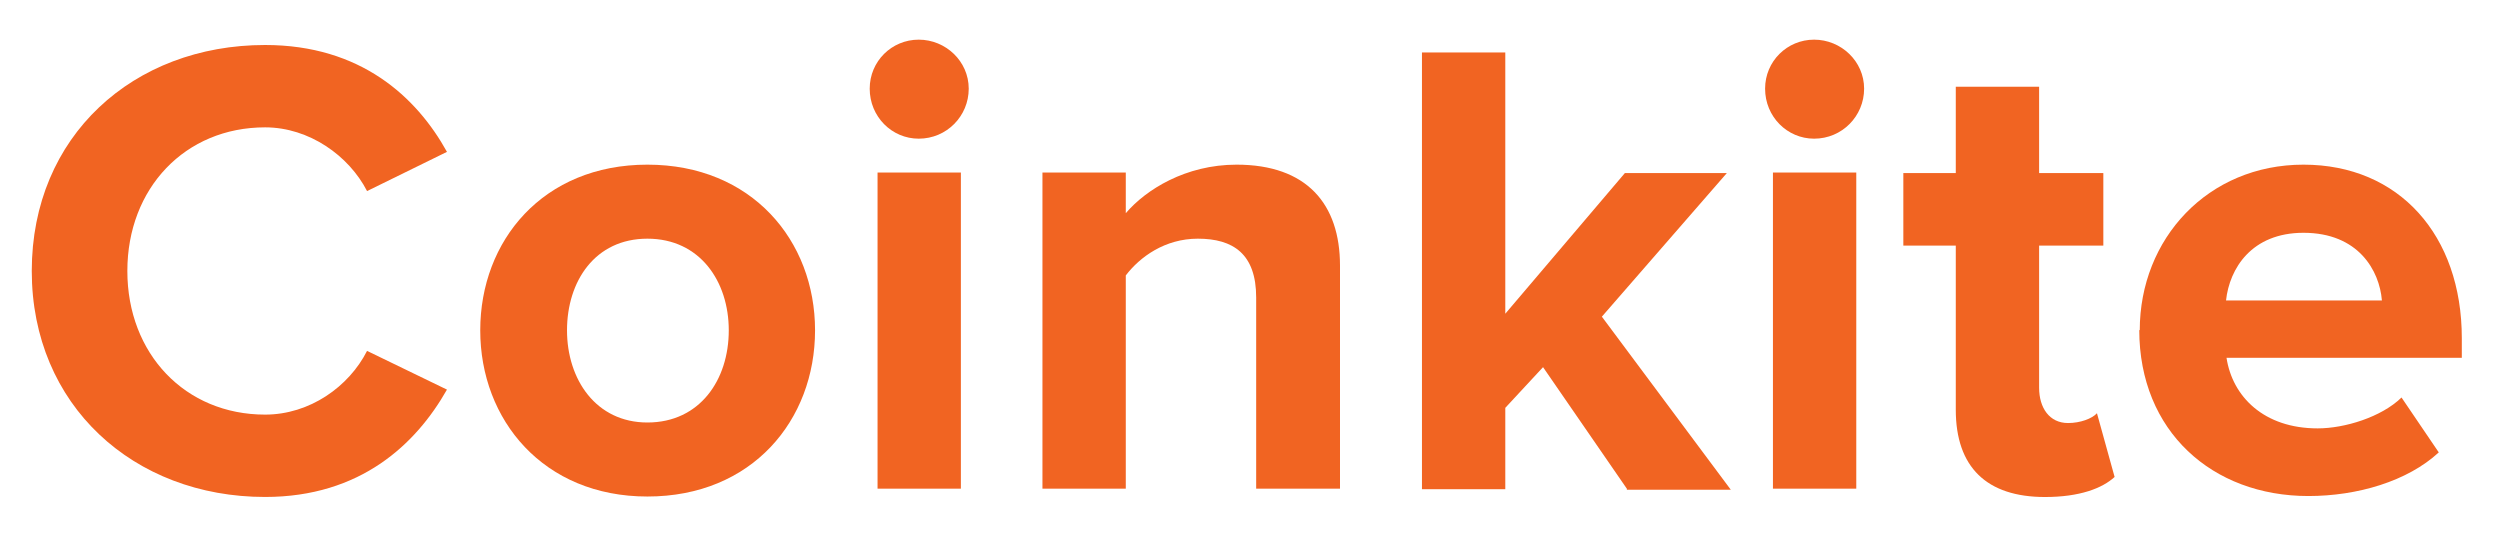
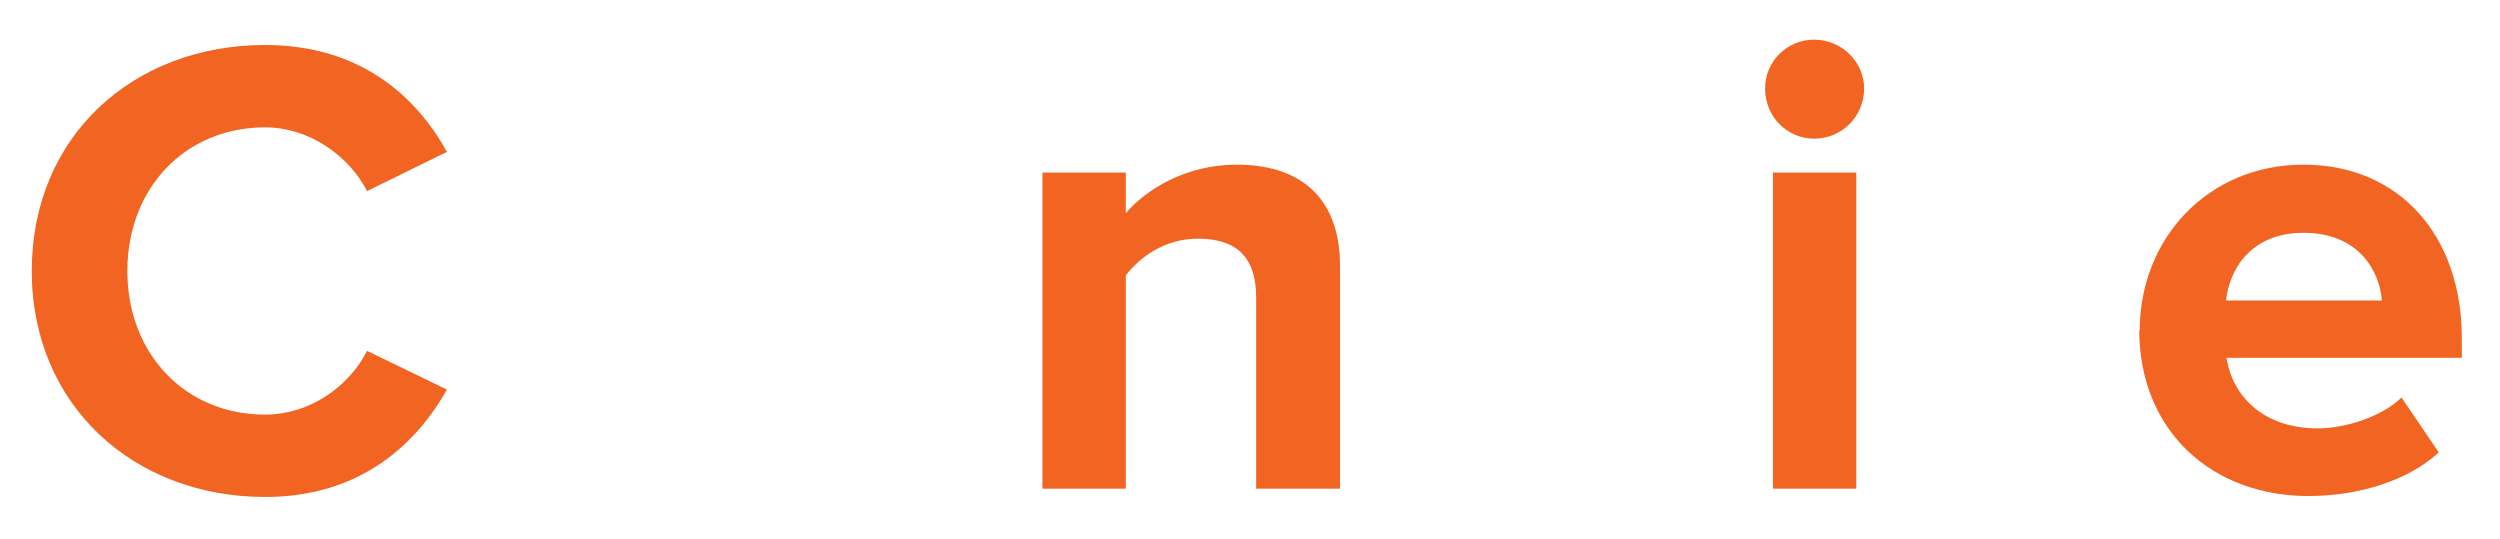
<svg xmlns="http://www.w3.org/2000/svg" width="51" height="11" viewBox="0 0 51 11" fill="none">
  <path d="M0.648 5.528C0.648 2.778 2.718 0.918 5.408 0.918C7.358 0.918 8.498 1.978 9.118 3.098L7.488 3.898C7.118 3.178 6.308 2.598 5.408 2.598C3.778 2.598 2.598 3.838 2.598 5.528C2.598 7.218 3.778 8.458 5.408 8.458C6.318 8.458 7.118 7.888 7.488 7.158L9.118 7.948C8.488 9.058 7.358 10.138 5.408 10.138C2.728 10.138 0.648 8.268 0.648 5.528Z" fill="#F16422" />
-   <path d="M9.797 6.739C9.797 4.909 11.077 3.359 13.207 3.359C15.337 3.359 16.627 4.909 16.627 6.739C16.627 8.569 15.347 10.129 13.207 10.129C11.087 10.129 9.797 8.569 9.797 6.739ZM14.867 6.739C14.867 5.739 14.277 4.869 13.207 4.869C12.137 4.869 11.567 5.739 11.567 6.739C11.567 7.739 12.157 8.619 13.207 8.619C14.277 8.619 14.867 7.749 14.867 6.739Z" fill="#F16422" />
-   <path d="M17.742 1.809C17.742 1.249 18.192 0.809 18.742 0.809C19.292 0.809 19.762 1.249 19.762 1.809C19.762 2.369 19.312 2.829 18.742 2.829C18.192 2.829 17.742 2.379 17.742 1.809ZM17.902 9.969V3.519H19.602V9.969H17.902Z" fill="#F16422" />
  <path d="M25.626 9.969V6.069C25.626 5.179 25.156 4.869 24.436 4.869C23.766 4.869 23.256 5.239 22.966 5.619V9.969H21.266V3.519H22.966V4.349C23.376 3.869 24.186 3.359 25.226 3.359C26.656 3.359 27.336 4.159 27.336 5.419V9.969H25.626Z" fill="#F16422" />
-   <path d="M33.188 9.97L31.478 7.49L30.708 8.32V9.98H29.008V1.07H30.708V6.4L33.148 3.53H35.228L32.678 6.46L35.308 9.99H33.188V9.97Z" fill="#F16422" />
  <path d="M36.008 1.809C36.008 1.249 36.458 0.809 37.008 0.809C37.558 0.809 38.028 1.249 38.028 1.809C38.028 2.369 37.578 2.829 37.008 2.829C36.458 2.829 36.008 2.379 36.008 1.809ZM36.168 9.969V3.519H37.868V9.969H36.168Z" fill="#F16422" />
-   <path d="M39.898 8.36V5.01H38.828V3.53H39.898V1.77H41.598V3.53H42.908V5.01H41.598V7.91C41.598 8.32 41.808 8.63 42.188 8.63C42.438 8.63 42.678 8.54 42.778 8.43L43.138 9.73C42.888 9.96 42.428 10.139 41.718 10.139C40.528 10.139 39.898 9.53 39.898 8.36Z" fill="#F16422" />
  <path d="M43.651 6.739C43.651 4.869 45.041 3.359 46.991 3.359C48.941 3.359 50.221 4.799 50.221 6.899V7.299H45.421C45.541 8.089 46.181 8.739 47.281 8.739C47.831 8.739 48.581 8.509 48.991 8.109L49.751 9.229C49.111 9.819 48.091 10.119 47.091 10.119C45.131 10.119 43.641 8.799 43.641 6.729L43.651 6.739ZM46.991 4.749C45.931 4.749 45.481 5.479 45.411 6.129H48.591C48.541 5.519 48.111 4.749 46.991 4.749Z" fill="#F16422" />
</svg>